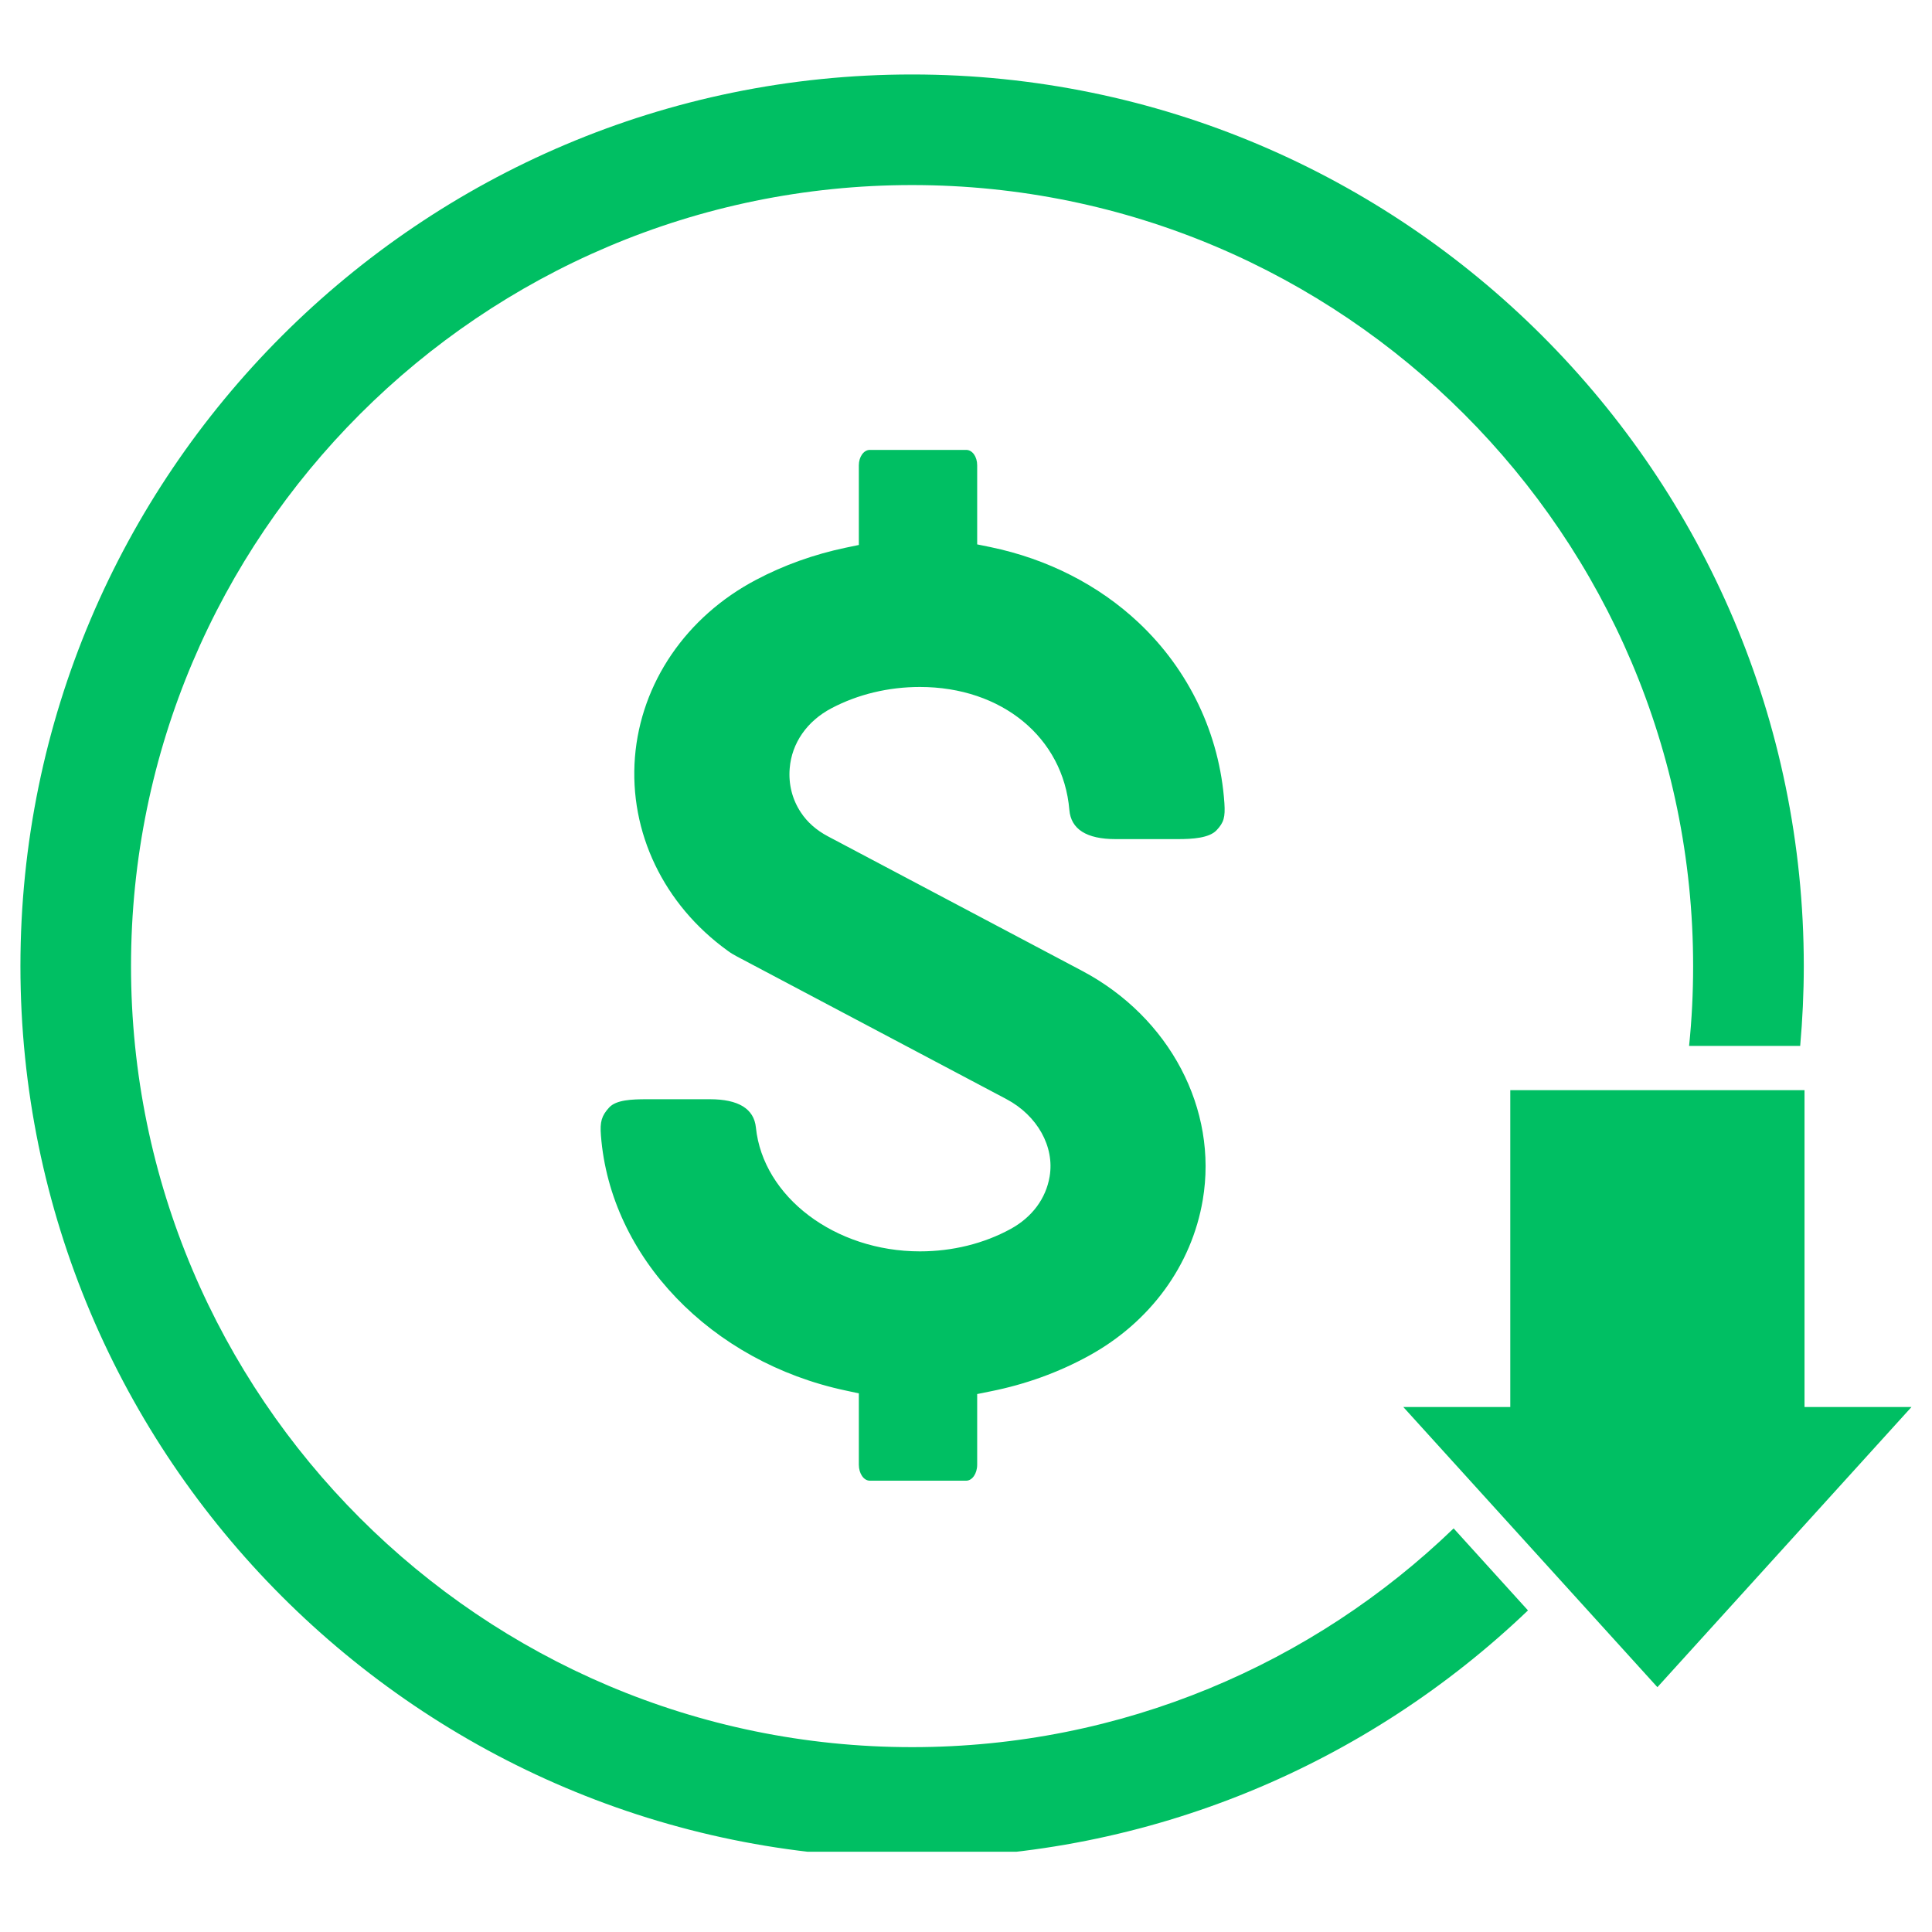
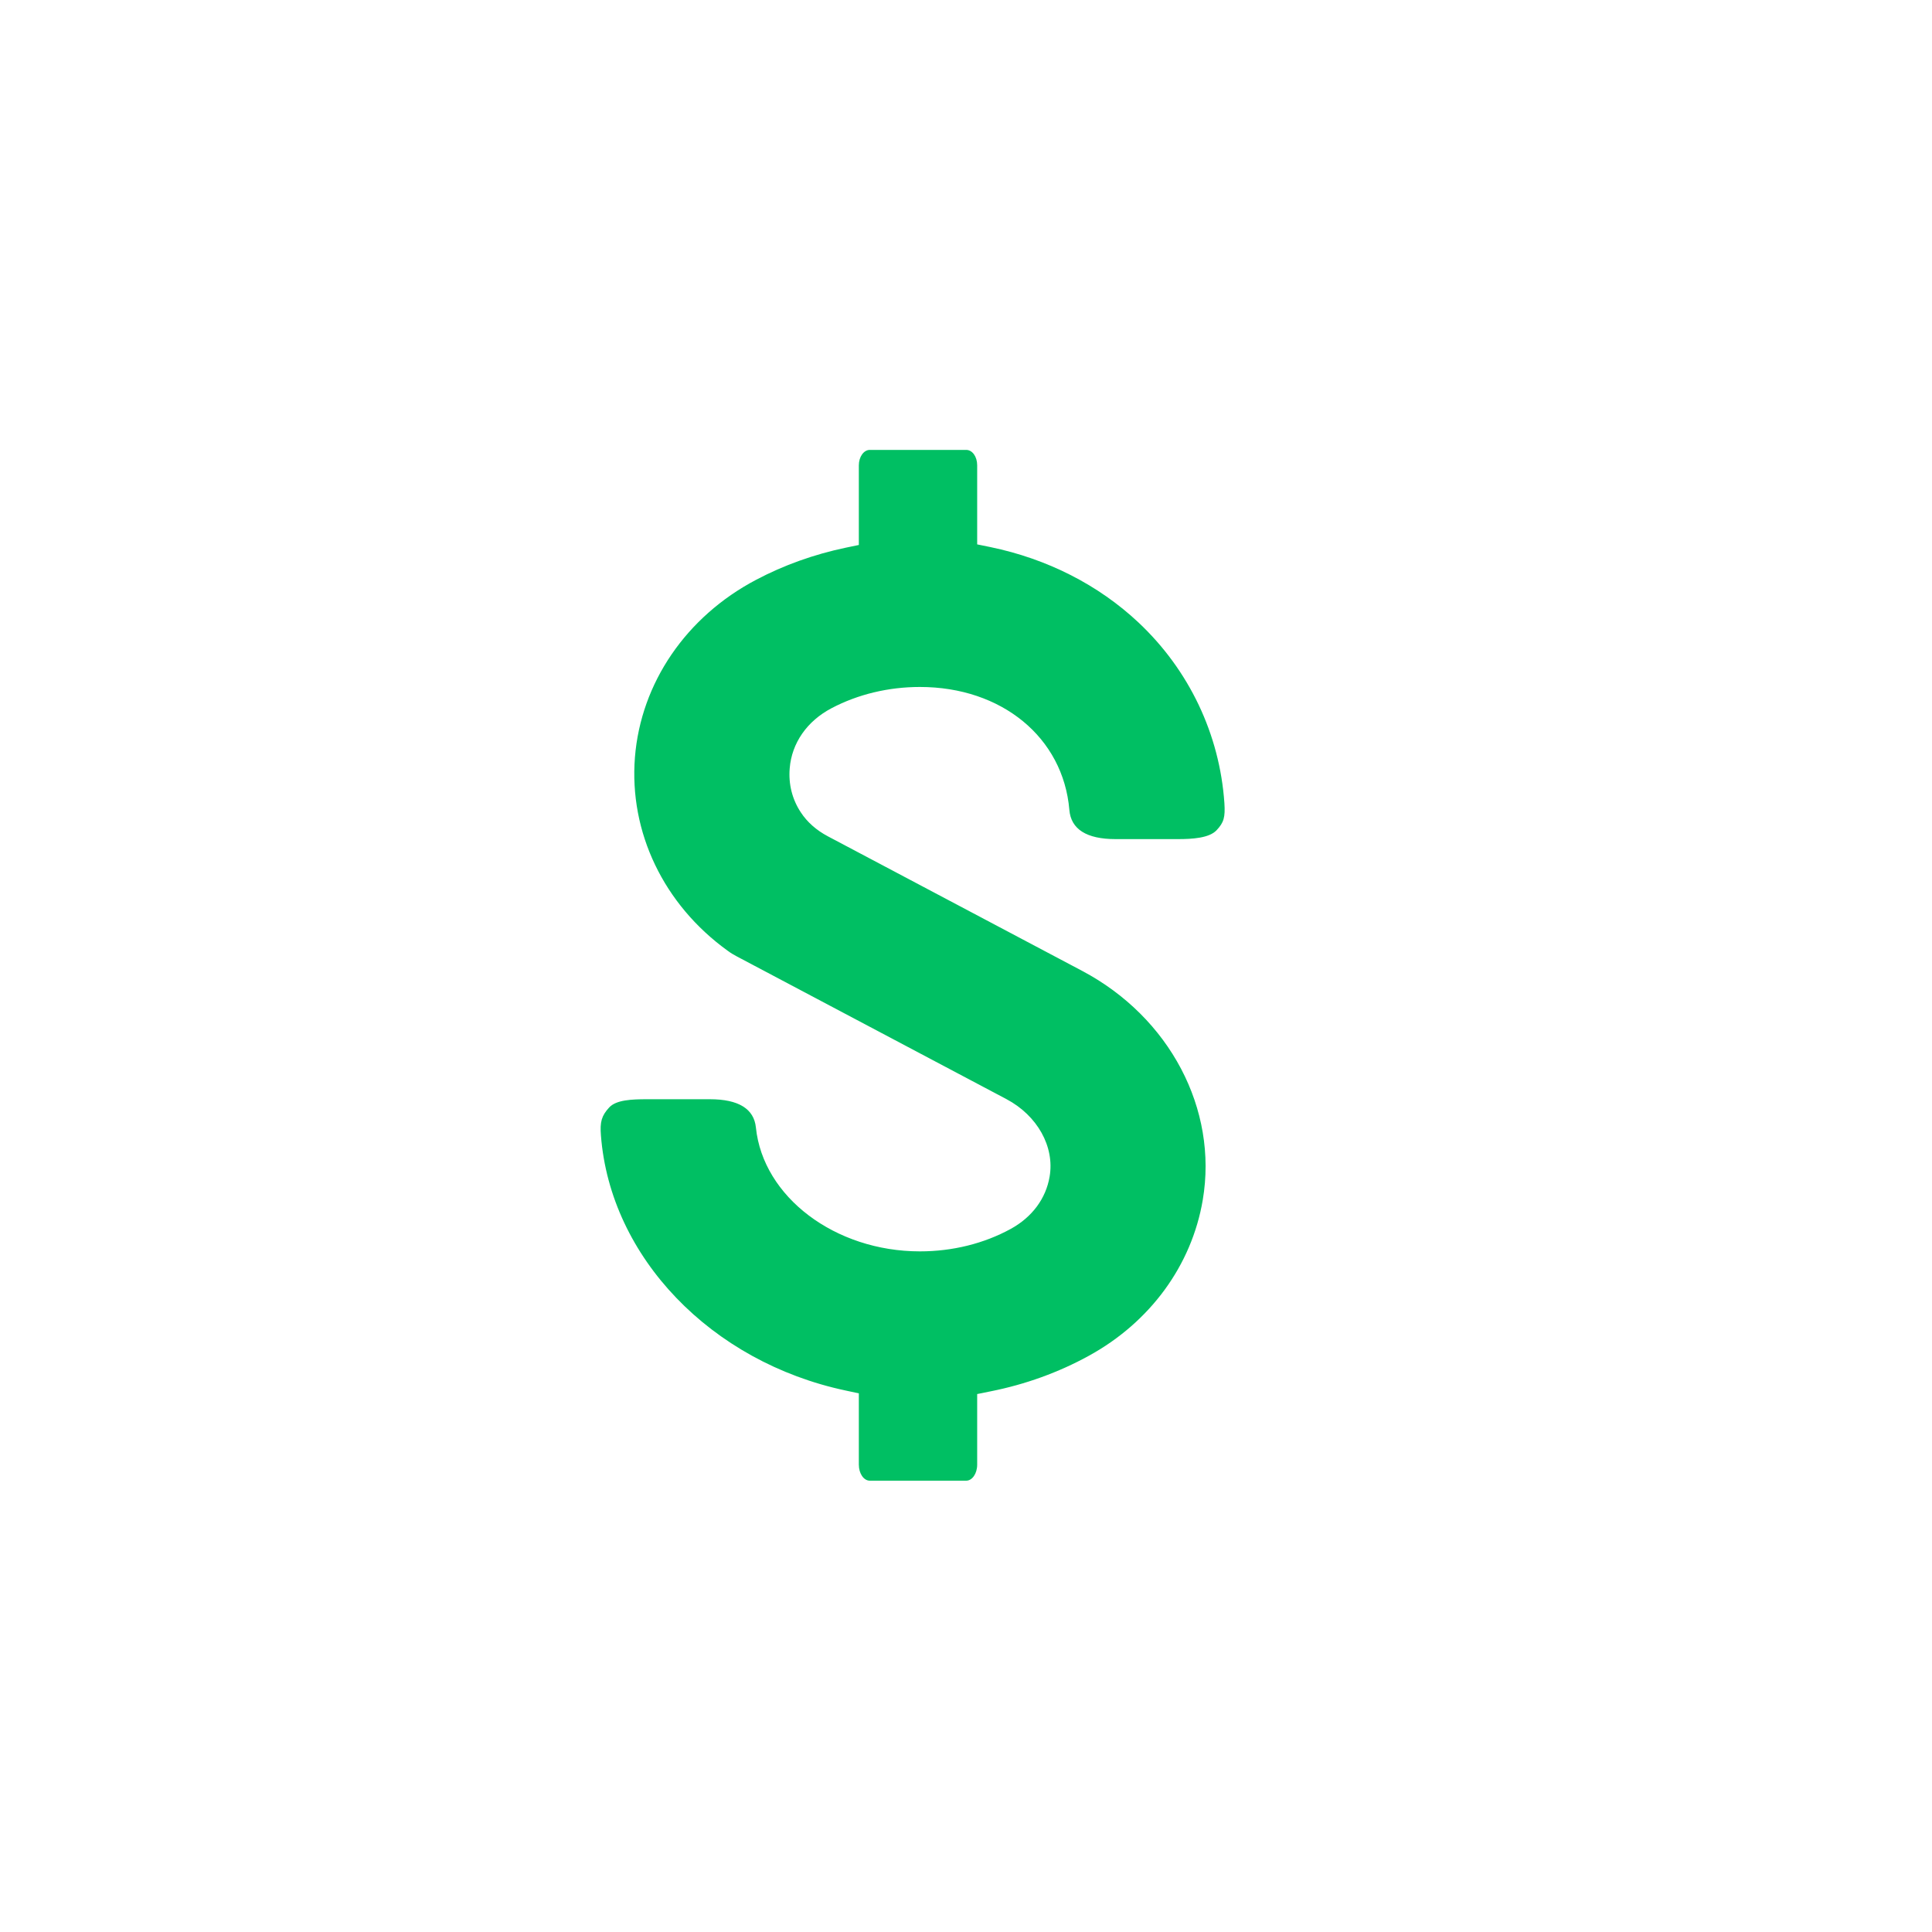
<svg xmlns="http://www.w3.org/2000/svg" width="100" zoomAndPan="magnify" viewBox="0 0 75 75" height="100" preserveAspectRatio="xMidYMid meet" version="1.0">
  <defs>
    <clipPath id="25a1d6ba8f">
      <path d="M 0.723 2.883 L 71 2.883 L 71 71.883 L 0.723 71.883 Z M 0.723 2.883 " clip-rule="nonzero" />
    </clipPath>
    <clipPath id="223cc1c706">
-       <path d="M 54 42 L 74.223 42 L 74.223 66 L 54 66 Z M 54 42 " clip-rule="nonzero" />
+       <path d="M 54 42 L 74.223 42 L 74.223 66 L 54 66 M 54 42 " clip-rule="nonzero" />
    </clipPath>
  </defs>
  <path fill="#00bf63" d="M 33.766 57.48 C 33.531 57.48 33.34 57.203 33.34 56.859 L 33.34 54.09 L 32.828 53.98 C 27.602 52.871 23.691 48.801 23.328 44.078 C 23.285 43.547 23.355 43.312 23.648 42.992 C 23.922 42.695 24.527 42.672 25.121 42.672 L 27.555 42.672 C 28.668 42.672 29.27 43.043 29.344 43.77 C 29.621 46.465 32.418 48.578 35.711 48.578 C 36.973 48.578 38.195 48.277 39.242 47.703 C 40.07 47.246 40.602 46.527 40.746 45.676 C 40.945 44.512 40.27 43.305 39.07 42.668 L 28.598 37.125 C 28.477 37.062 28.355 36.988 28.246 36.906 C 25.762 35.113 24.418 32.305 24.648 29.398 C 24.879 26.512 26.637 23.938 29.352 22.508 C 30.43 21.938 31.602 21.52 32.828 21.262 L 33.34 21.156 L 33.34 18.062 C 33.34 17.734 33.531 17.465 33.766 17.465 L 37.508 17.465 C 37.746 17.465 37.934 17.727 37.934 18.062 L 37.934 21.133 L 38.449 21.238 C 40.656 21.695 42.645 22.707 44.199 24.168 C 46.164 26.016 47.348 28.508 47.531 31.176 C 47.566 31.727 47.512 31.926 47.227 32.23 C 46.941 32.535 46.281 32.574 45.734 32.574 L 43.305 32.574 C 42.18 32.574 41.574 32.191 41.512 31.438 C 41.273 28.629 38.887 26.668 35.711 26.668 C 34.492 26.668 33.305 26.953 32.281 27.492 C 31.328 27.992 30.734 28.848 30.656 29.828 C 30.605 30.441 30.754 31.035 31.09 31.539 C 31.336 31.914 31.688 32.227 32.137 32.465 L 42.012 37.691 C 45.41 39.492 47.289 43.062 46.691 46.582 C 46.262 49.121 44.648 51.328 42.266 52.633 C 41.094 53.277 39.809 53.742 38.453 54.012 L 37.934 54.117 L 37.934 56.859 C 37.934 57.203 37.742 57.48 37.508 57.48 L 33.766 57.48 " fill-opacity="1" fill-rule="nonzero" />
  <g clip-path="url(#25a1d6ba8f)">
-     <path fill="#00bf63" d="M 56.43 59.332 C 50.977 64.59 43.562 67.824 35.406 67.824 C 18.688 67.824 5.086 54.223 5.086 37.504 C 5.086 20.785 18.688 7.184 35.406 7.184 C 52.125 7.184 65.727 20.785 65.727 37.504 C 65.727 38.551 65.676 39.582 65.57 40.602 L 69.883 40.602 C 69.973 39.582 70.023 38.551 70.023 37.504 C 70.023 18.418 54.496 2.891 35.406 2.891 C 16.32 2.891 0.793 18.418 0.793 37.504 C 0.793 56.594 16.32 72.121 35.406 72.121 C 44.672 72.121 53.098 68.461 59.316 62.516 L 56.43 59.332 " fill-opacity="1" fill-rule="nonzero" />
-   </g>
+     </g>
  <g clip-path="url(#223cc1c706)">
-     <path fill="#00bf63" d="M 70.051 54.621 L 70.051 42.32 L 58.629 42.32 L 58.629 54.621 L 54.477 54.621 L 64.34 65.496 L 74.203 54.621 L 70.051 54.621 " fill-opacity="1" fill-rule="nonzero" />
-   </g>
+     </g>
</svg>